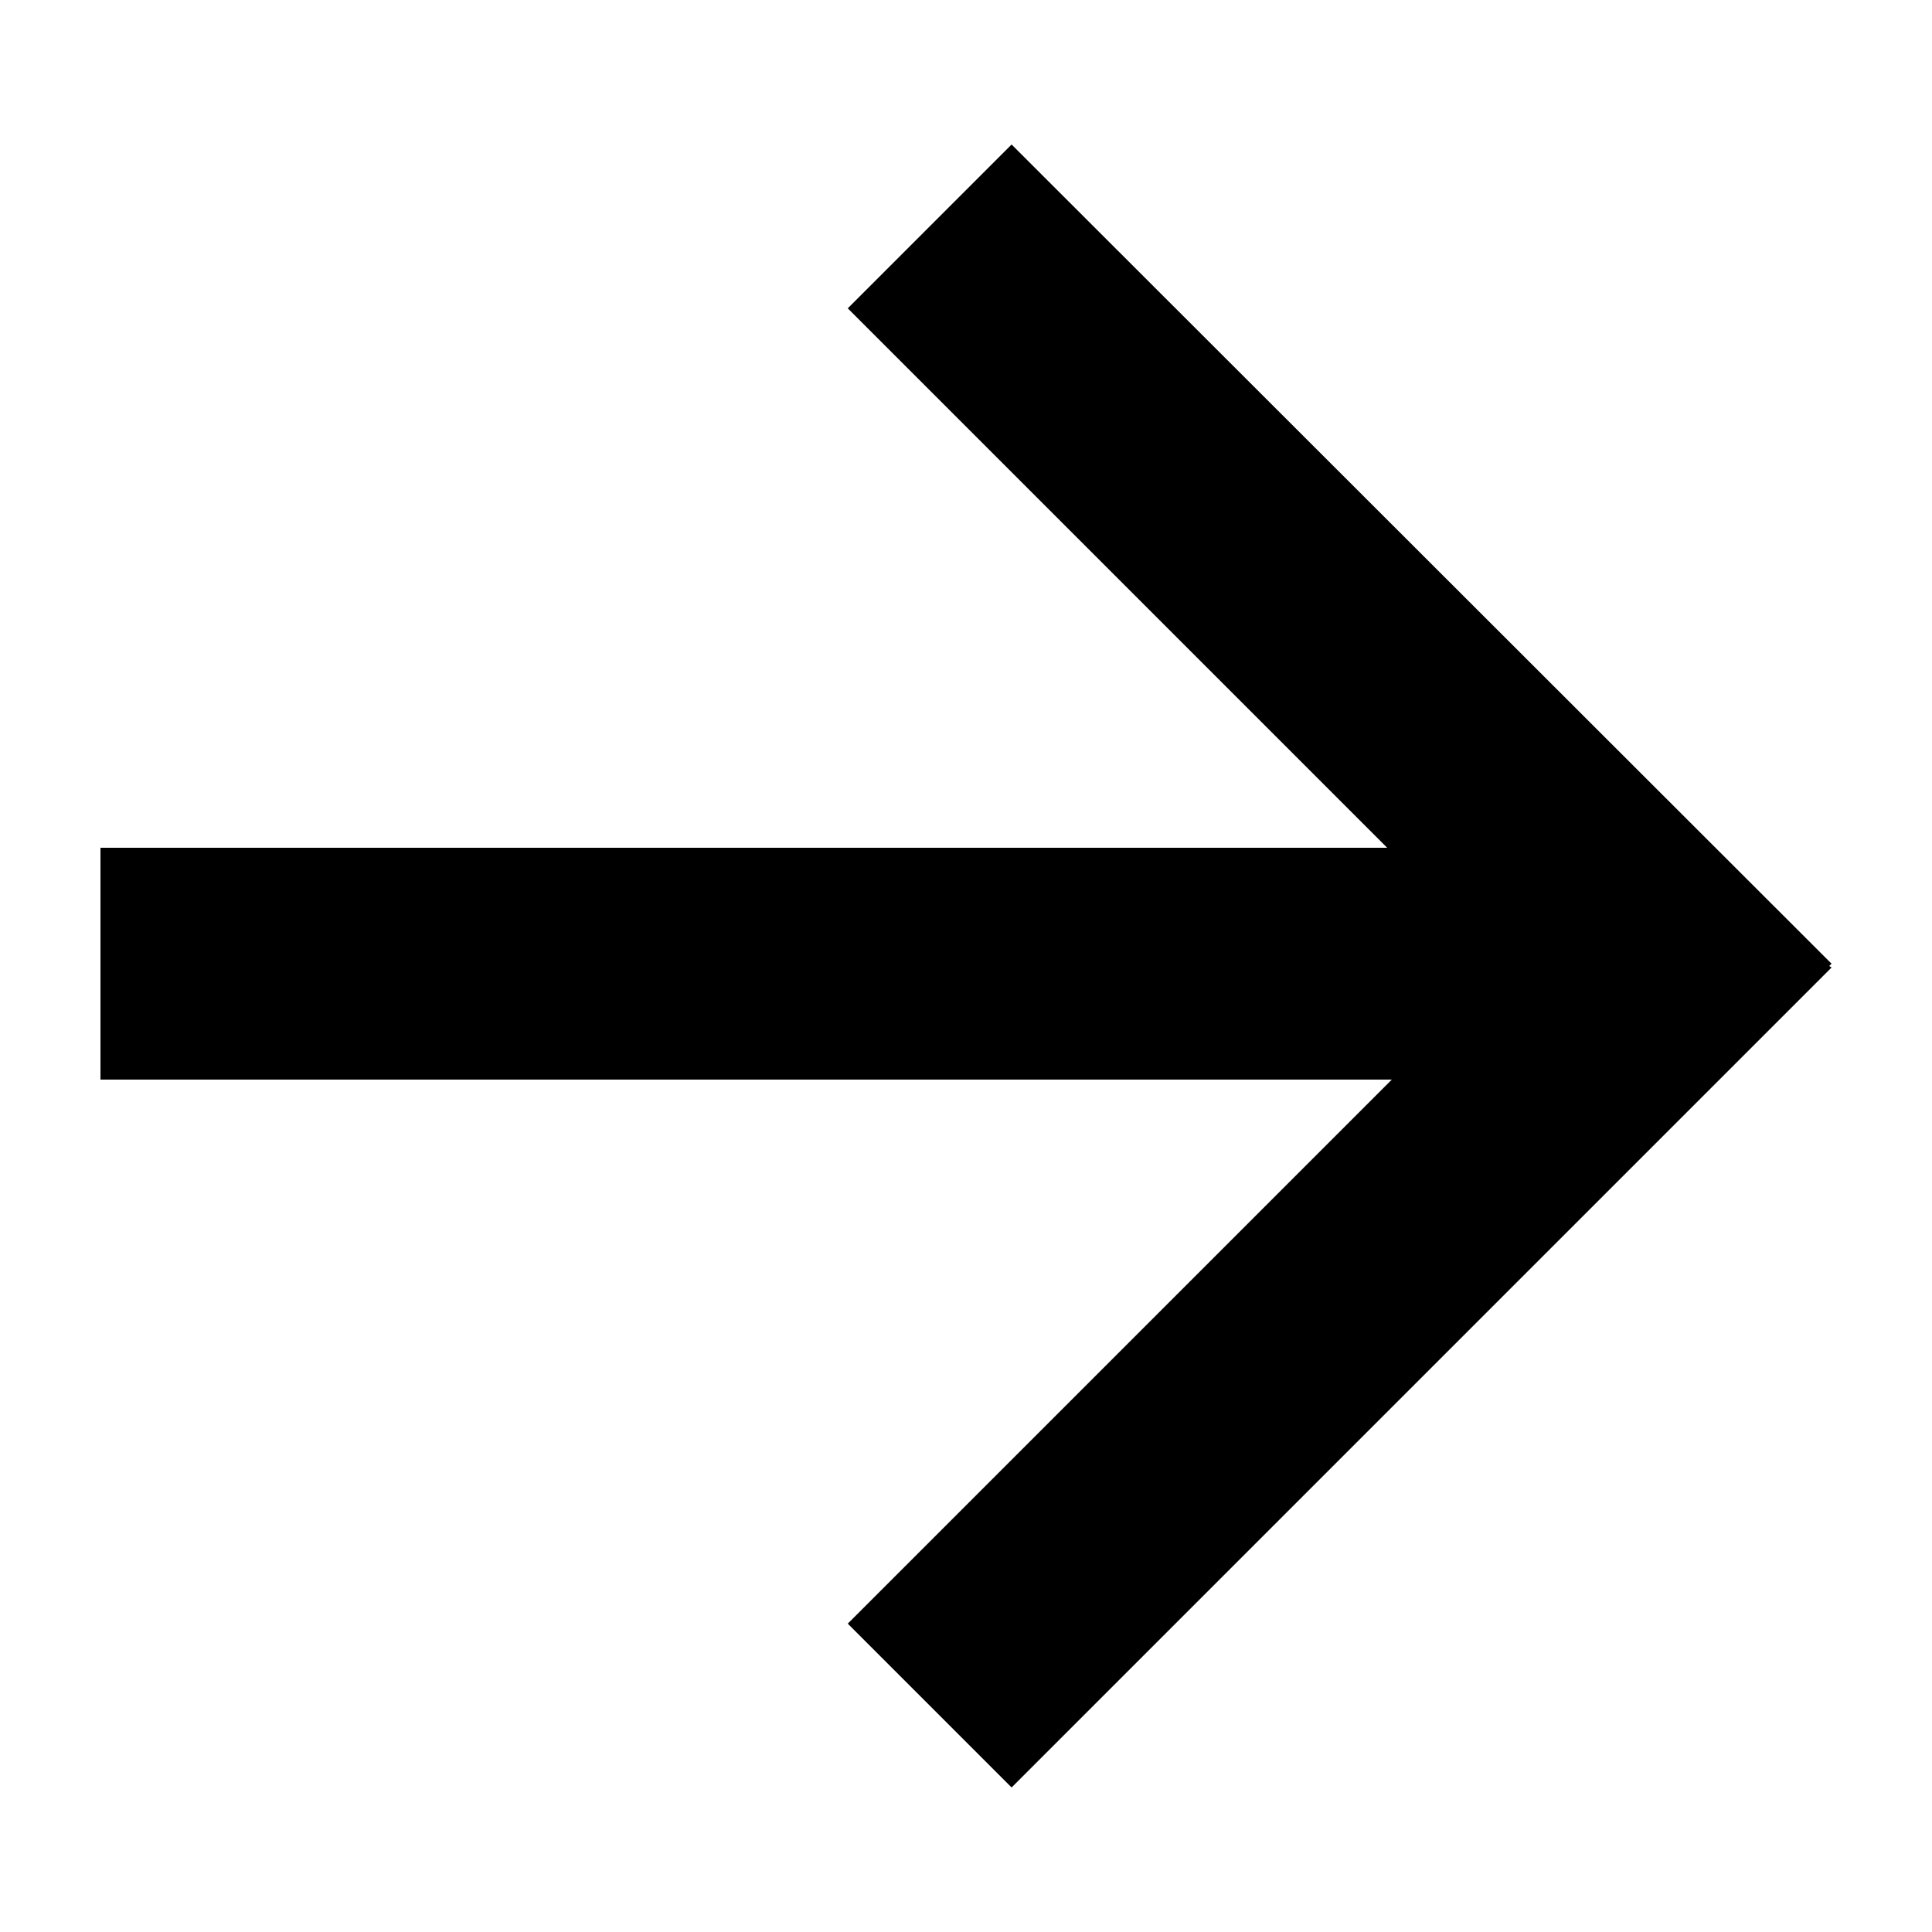
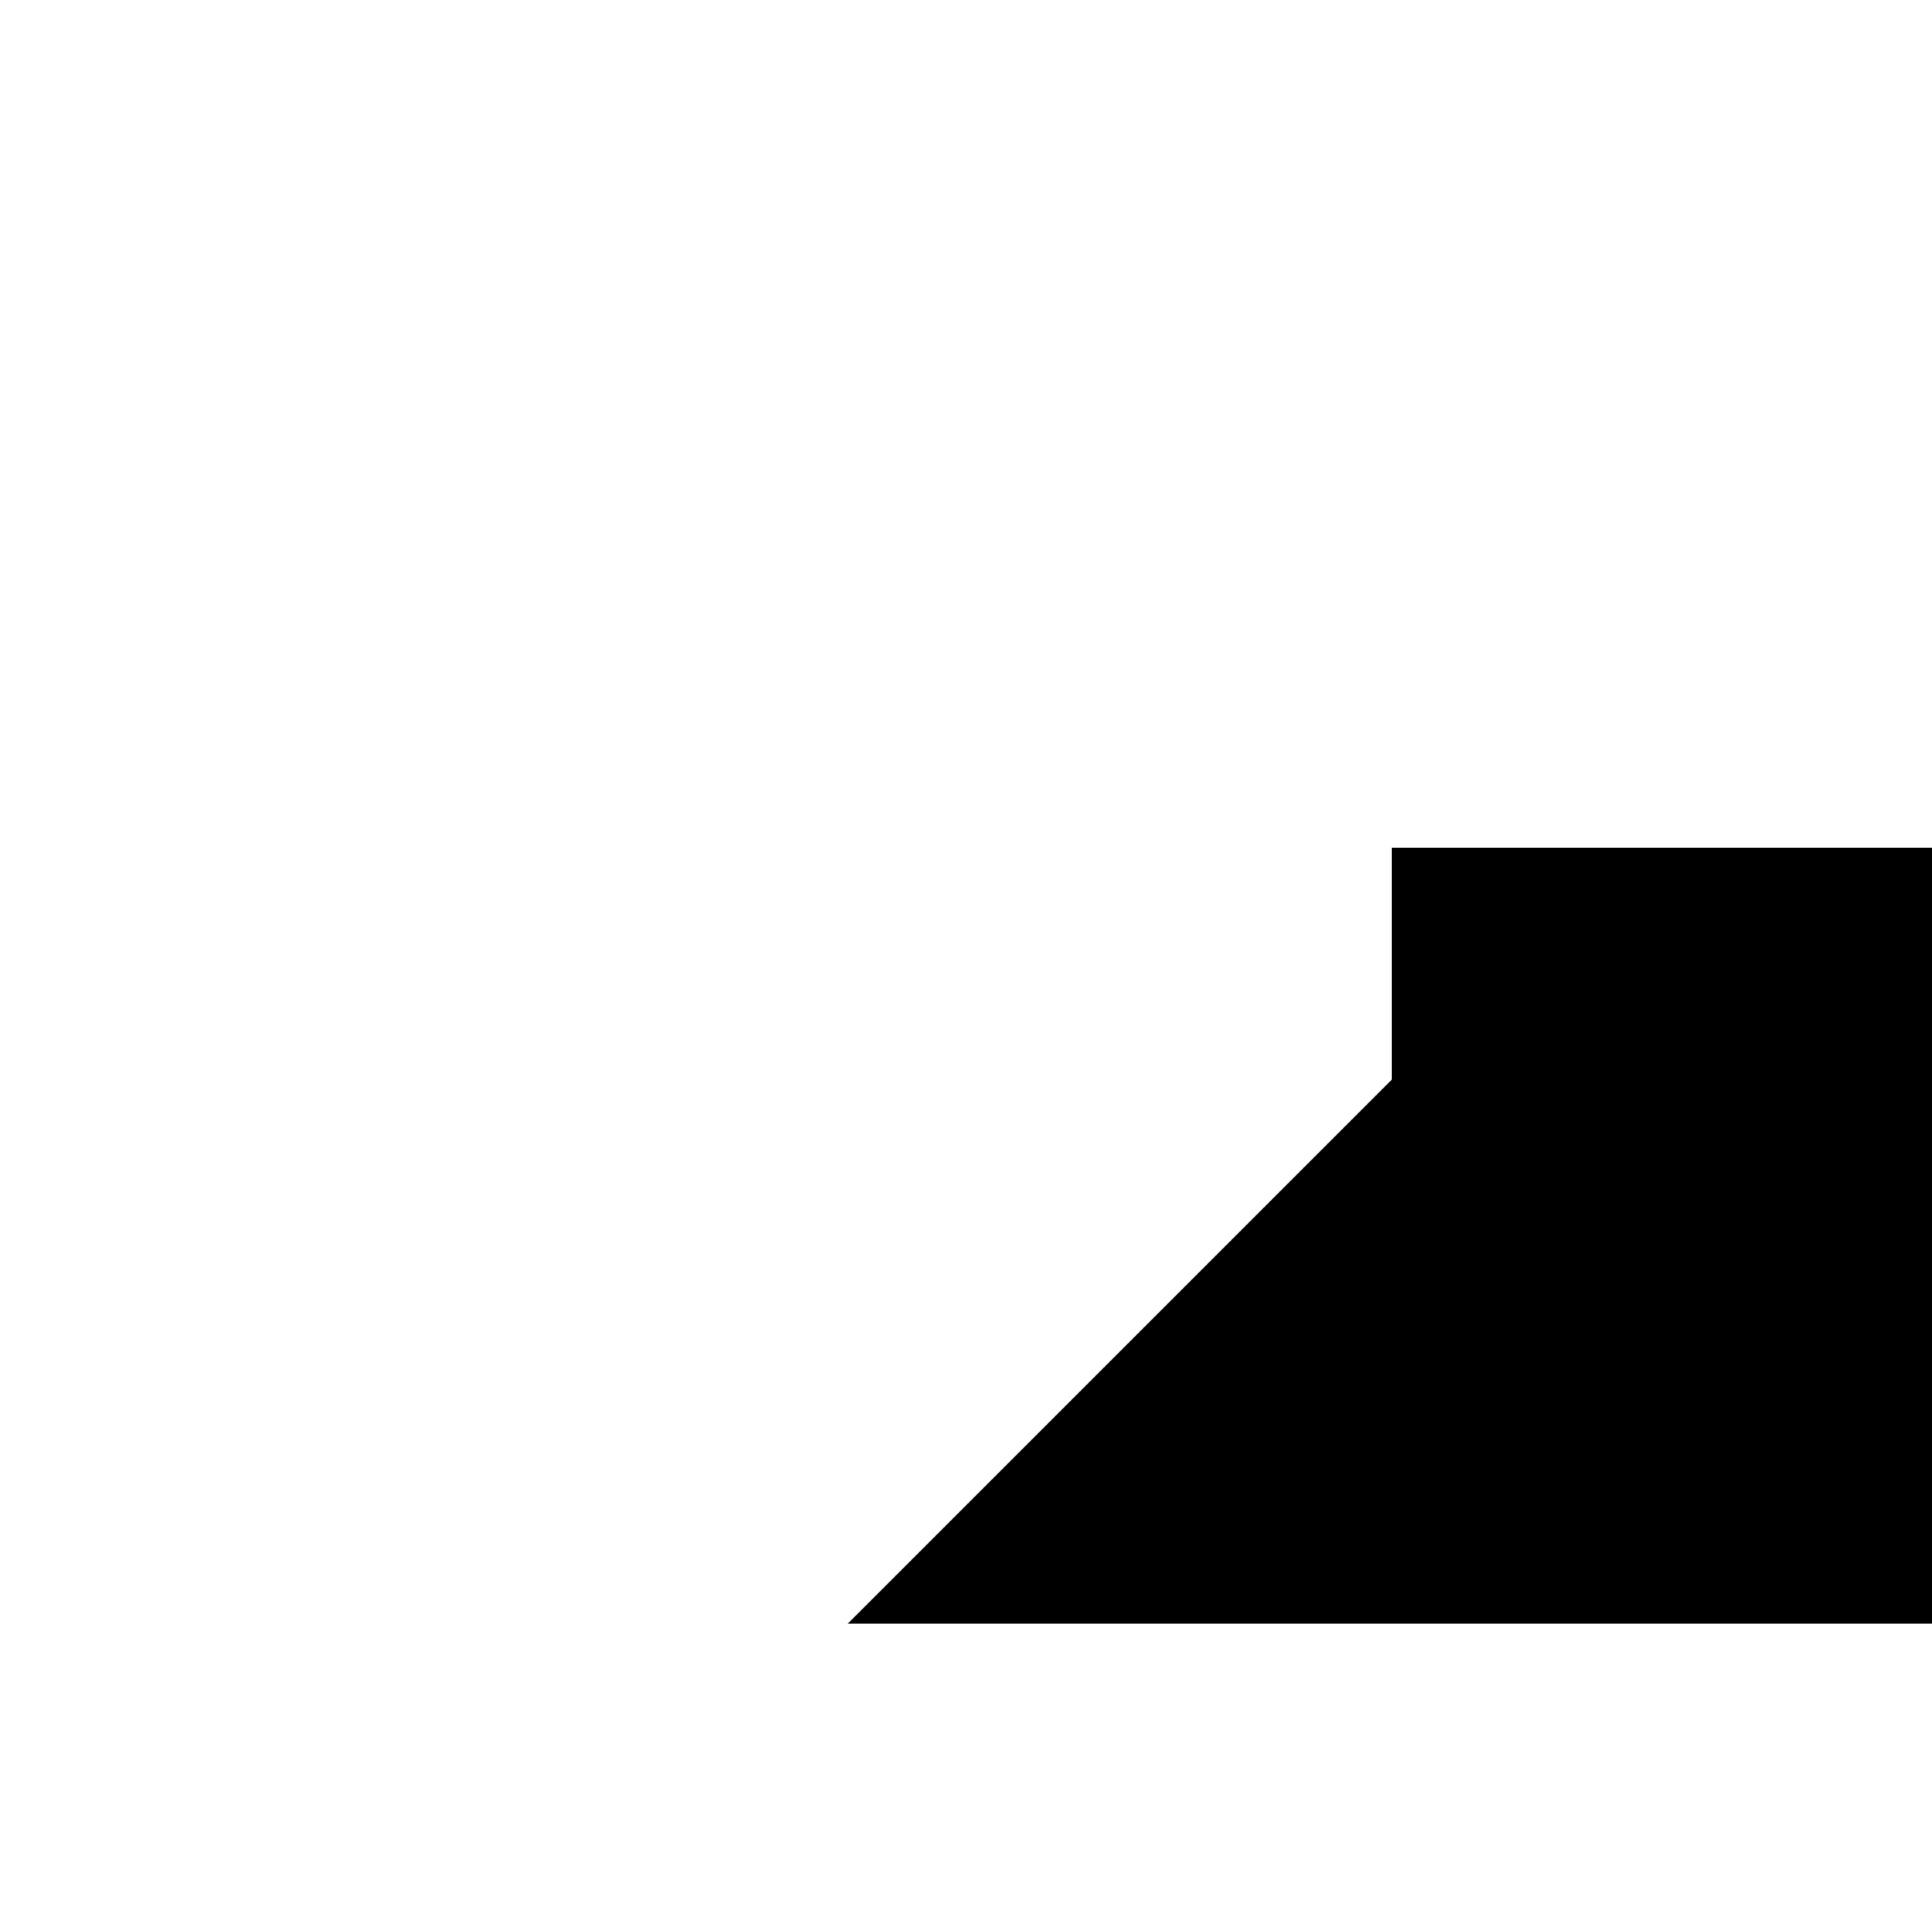
<svg xmlns="http://www.w3.org/2000/svg" viewBox="0 0 25 25">
-   <path d="m10.97 21.01 7.04-7.04H1.3v-3h16.65l-6.98-6.98 2.12-2.12 10.61 10.6-.03.03.03.02-10.61 10.61-2.12-2.12Z" style="fill:#000" />
+   <path d="m10.97 21.01 7.04-7.04v-3h16.65l-6.98-6.98 2.12-2.12 10.61 10.6-.03.03.03.02-10.61 10.61-2.12-2.12Z" style="fill:#000" />
</svg>